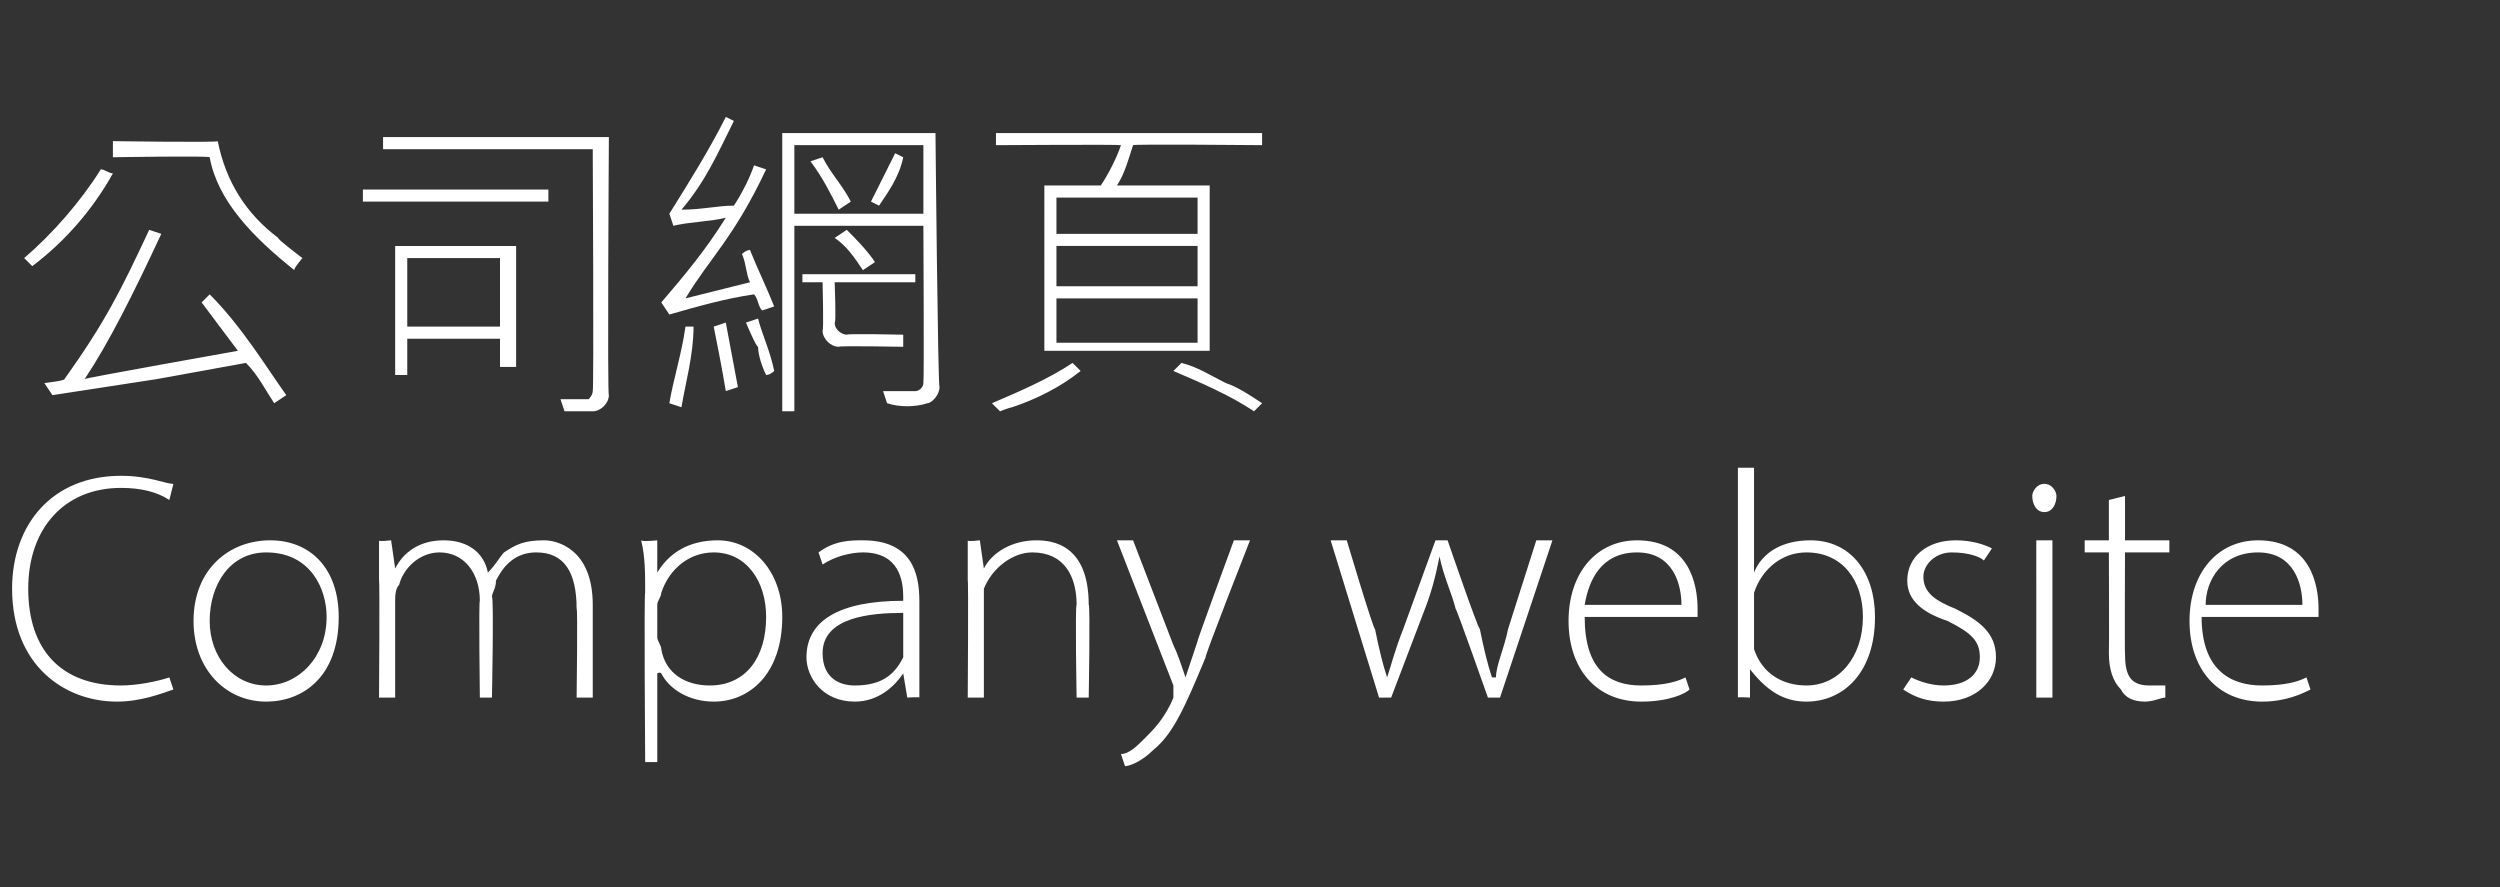
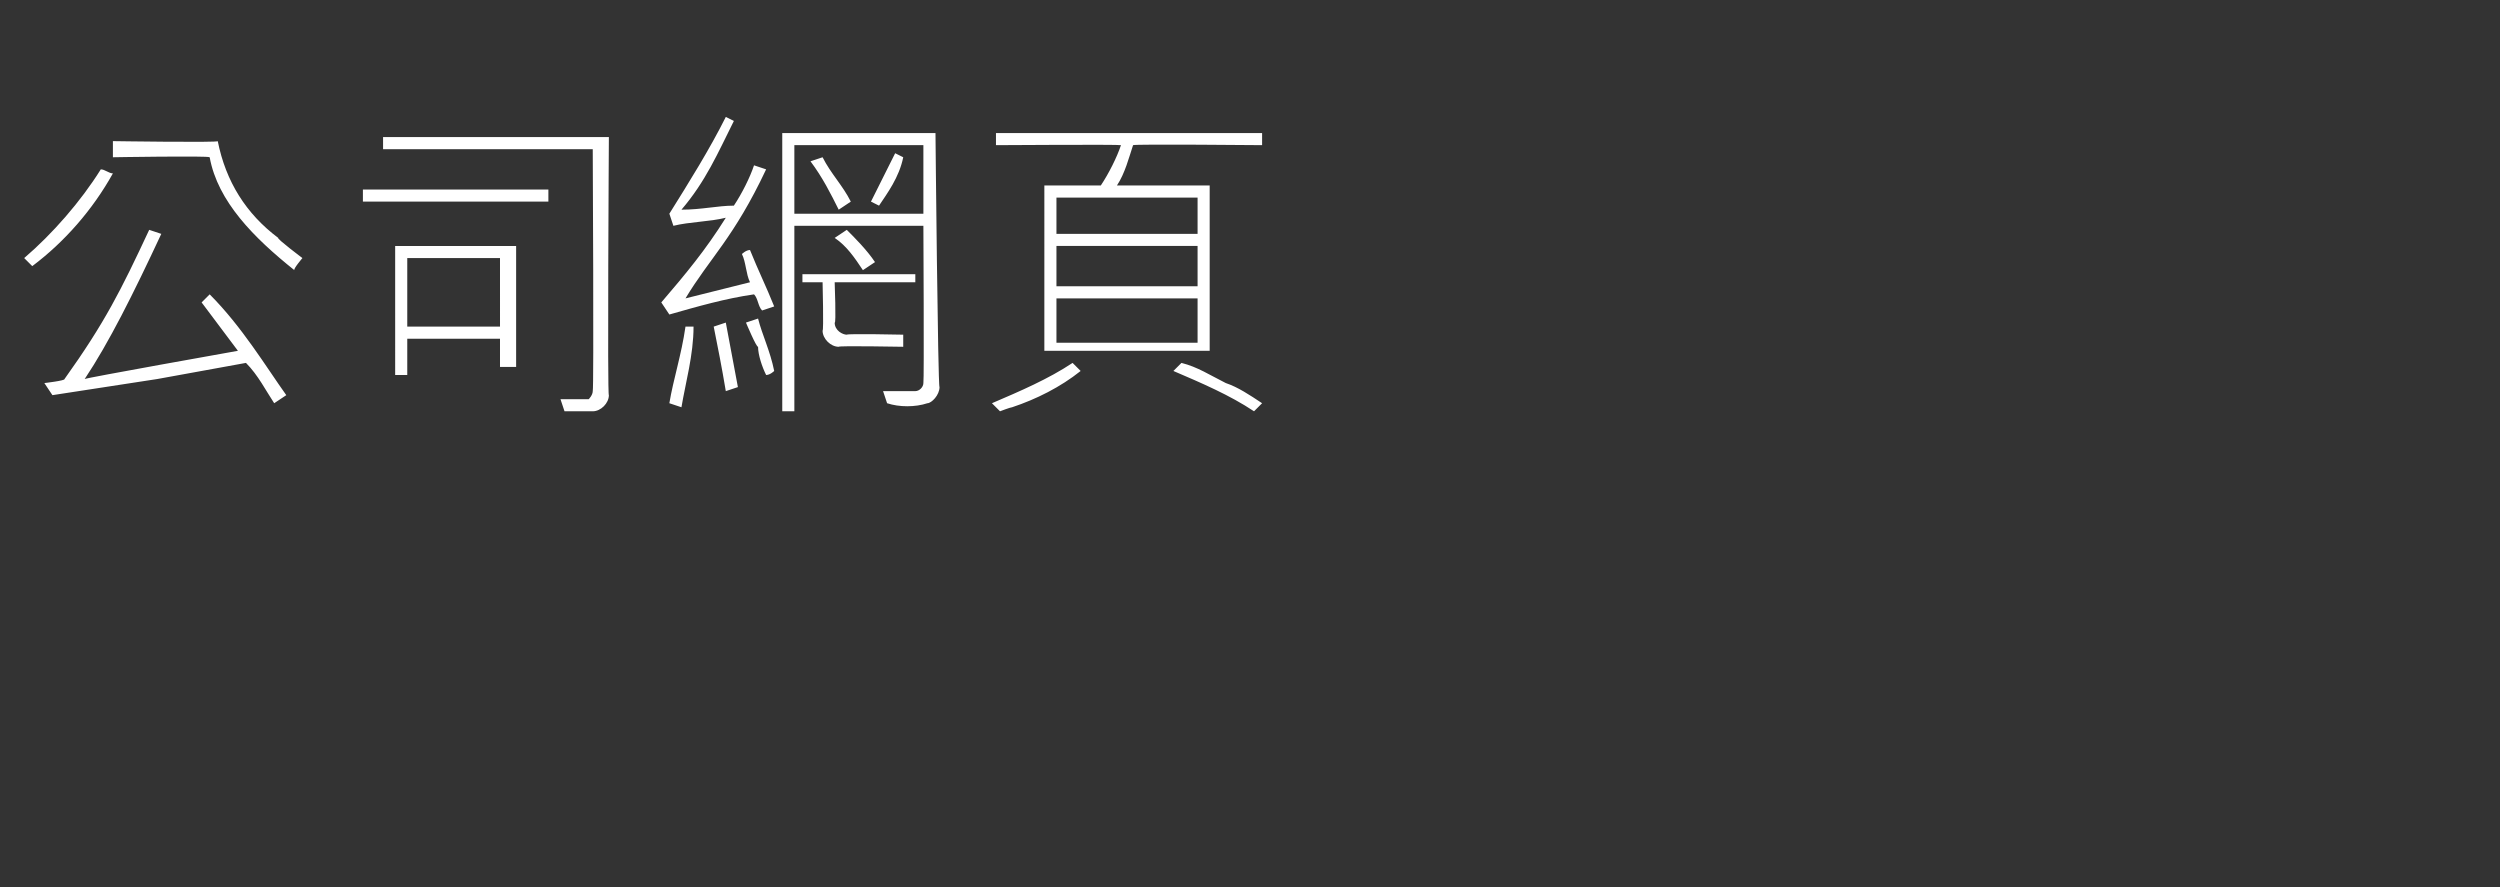
<svg xmlns="http://www.w3.org/2000/svg" version="1.1" width="62px" height="22px" viewBox="0 -4 62 22" style="top:-4px">
  <rect x="0" y="-4" width="62" height="22" fill="#333333" stroke="none" />
  <desc>公司網頁 Company website</desc>
  <defs />
  <g id="Polygon10160">
-     <path d="m4.3 13.1c-.3.1-.8.3-1.4.3c-1.3 0-2.6-.9-2.6-2.8C.3 9 1.3 7.8 3 7.8c.7 0 1.1.2 1.3.2l-.1.4c-.3-.2-.7-.3-1.2-.3c-1.4 0-2.3 1-2.3 2.5c0 1.5.8 2.4 2.3 2.4c.4 0 .9-.1 1.2-.2l.1.3zm4.1-1.8c0 1.5-.9 2.1-1.8 2.1c-1 0-1.8-.8-1.8-2c0-1.3.9-2 1.9-2c1 0 1.7.7 1.7 1.9zm-3.2.1c0 .9.6 1.6 1.4 1.6c.8 0 1.5-.7 1.5-1.7c0-.7-.4-1.6-1.5-1.6c-.9 0-1.4.8-1.4 1.7zm4.2-1v-1c-.02.04.3 0 .3 0l.1.7s-.02.02 0 0c.2-.4.6-.7 1.2-.7c.6 0 1 .3 1.1.8c.2-.2.3-.4.4-.5c.3-.2.5-.3 1-.3c.3 0 1.2.2 1.2 1.6v2.3h-.4s.03-2.24 0-2.2c0-.9-.3-1.4-1-1.4c-.5 0-.8.3-1 .7c0 .2-.1.3-.1.4c.05.02 0 2.5 0 2.5h-.3s-.03-2.42 0-2.4c0-.7-.4-1.2-1-1.2c-.5 0-.9.4-1 .8c-.1.1-.1.3-.1.4v2.4h-.4s.02-2.94 0-2.9zm6.6.3c0-.5 0-.9-.1-1.3c.04.04.4 0 .4 0v.8s.04-.03 0 0c.3-.5.8-.8 1.5-.8c.9 0 1.6.8 1.6 1.9c0 1.4-.8 2.1-1.7 2.1c-.6 0-1.1-.3-1.3-.7c-.04-.04-.1 0-.1 0v2.2h-.3s-.03-4.24 0-4.2zm.3 1.1c0 .1.1.2.1.3c.1.6.6.9 1.2.9c.9 0 1.4-.7 1.4-1.7c0-.9-.5-1.6-1.3-1.6c-.6 0-1.1.4-1.3 1c0 .1-.1.2-.1.3v.8zm6.2 1.5l-.1-.6s0 .03 0 0c-.2.3-.6.7-1.2.7c-.8 0-1.2-.6-1.2-1.1c0-.9.8-1.4 2.4-1.4v-.1c0-.4-.1-1.1-1-1.1c-.3 0-.7.1-1 .3l-.1-.3c.4-.3.8-.3 1.1-.3c1.2 0 1.4.8 1.4 1.5v2.4c.02-.02-.3 0-.3 0zm-.1-2.1c-.8 0-2 .1-2 1c0 .6.4.8.8.8c.7 0 1-.3 1.2-.7v-1.1zm1.6-.8v-1c-.02.04.3 0 .3 0l.1.7s-.02.04 0 0c.2-.4.7-.7 1.3-.7c.4 0 1.3.1 1.3 1.6c.04-.02 0 2.3 0 2.3h-.3s-.04-2.29 0-2.3c0-.7-.3-1.3-1.1-1.3c-.5 0-1 .4-1.2.9v2.7h-.4s.02-2.94 0-2.9zm4.1-1l1 2.6c.1.2.2.5.3.8l.3-.9c-.03.03.9-2.5.9-2.5h.4s-1.14 2.9-1.1 2.9c-.5 1.2-.8 1.9-1.3 2.3c-.3.3-.6.4-.7.4l-.1-.3c.2 0 .4-.2.6-.4c.2-.2.5-.5.7-1v-.3l-1.4-3.6h.4zm5.3 0s.66 2.22.7 2.2c.1.5.2.9.3 1.2c.1-.3.2-.7.4-1.2l.8-2.2h.3s.76 2.21.8 2.2c.1.5.2.9.3 1.2h.1c0-.3.2-.7.3-1.2l.7-2.2h.4l-1.3 3.9h-.3s-.76-2.16-.8-2.2c-.1-.4-.3-.8-.4-1.3c-.1.5-.2.9-.4 1.4l-.8 2.1h-.3L33 9.4h.4zm5.9 1.9c0 1.3.6 1.7 1.4 1.7c.6 0 .9-.1 1.1-.2l.1.3c-.1.1-.5.3-1.2.3c-1.1 0-1.8-.8-1.8-2c0-1.2.7-2 1.7-2c1.3 0 1.5 1.1 1.5 1.7v.2h-2.8zm2.4-.3c0-.5-.2-1.3-1.1-1.3c-.9 0-1.2.7-1.3 1.3h2.4zm1.4 2.3V7.6h.4v2.6s-.01-.05 0 0c.2-.5.7-.8 1.4-.8c1 0 1.6.8 1.6 1.9c0 1.4-.8 2.1-1.7 2.1c-.6 0-1-.3-1.4-.8c.05-.02 0 0 0 0v.7s-.34-.02-.3 0zm.4-1.5v.3c.2.6.7.9 1.3.9c.8 0 1.4-.7 1.4-1.7c0-.9-.5-1.6-1.4-1.6c-.6 0-1.1.4-1.3 1v1.1zm3.9 1c.2.1.5.2.8.2c.6 0 .9-.3.9-.7c0-.4-.2-.6-.8-.9c-.6-.2-1-.5-1-1c0-.6.5-1 1.2-1c.4 0 .7.1.9.2l-.2.3c-.1-.1-.4-.2-.8-.2c-.4 0-.7.3-.7.6c0 .4.3.6.8.8c.6.3 1 .6 1 1.2c0 .6-.5 1.1-1.3 1.1c-.4 0-.7-.1-1-.3l.2-.3zm3.1.5V9.4h.4v3.9h-.4zm.5-5c0 .2-.1.4-.3.4c-.2 0-.3-.2-.3-.4c0-.1.1-.3.3-.3c.2 0 .3.2.3.3zm1.7 0v1.1h1.1v.3h-1.1s-.01 2.54 0 2.5c0 .5.1.8.6.8h.4v.3c-.1 0-.3.1-.5.1c-.3 0-.5-.1-.6-.3c-.2-.2-.3-.5-.3-.9c.01-.02 0-2.5 0-2.5h-.6v-.3h.6v-1l.4-.1zm1.9 3c0 1.3.7 1.7 1.5 1.7c.6 0 .9-.1 1.1-.2l.1.3c-.2.1-.6.3-1.2.3c-1.1 0-1.8-.8-1.8-2c0-1.2.7-2 1.7-2c1.3 0 1.5 1.1 1.5 1.7v.2h-2.9zm2.5-.3c0-.5-.2-1.3-1.1-1.3c-.9 0-1.3.7-1.3 1.3h2.4z" stroke="none" fill="#fff" />
-   </g>
+     </g>
  <g id="Polygon10159">
    <path d="m7.3 2.7C6.3 1.9 5.4 1 5.2-.1c-.03-.04-2.4 0-2.4 0v-.4s2.64.04 2.6 0c.2 1 .7 1.8 1.5 2.4c-.04.02.6.5.6.5c0 0-.23.27-.2.3zM.6 2.4C1.3 1.8 2 1 2.5.2c.1 0 .2.1.3.1c-.5.9-1.2 1.7-2 2.3l-.2-.2zM6.8 6c-.2-.3-.4-.7-.7-1l-2.2.4l-2.6.4l-.2-.3s.52-.06.5-.1C2.6 4 3 3.2 3.7 1.7l.3.1c-.7 1.5-1.3 2.7-1.9 3.6c-.02-.02 3.8-.7 3.8-.7c0 0 .04 0 0 0L5 3.5l.2-.2c.8.8 1.4 1.8 1.9 2.5l-.3.2zm3.3-1.6v.9h-.3V2.1h3v3h-.4v-.7h-2.3zm2.3-2h-2.3v1.7h2.3V2.4zm1.5 3.5h.7s.1-.1.1-.2c.03-.04 0-6 0-6H9.5v-.3h5.6s-.04 6.45 0 6.4c0 .2-.2.4-.4.4h-.7l-.1-.3zM9 1v-.3h4.6v.3H9zm12.9 4.7h.8c.1 0 .2-.1.2-.2c.02-.04 0-3.9 0-3.9h-3.2v4.6h-.3V-.7h3.8s.06 6.3.1 6.3c0 .2-.2.4-.3.4c-.3.1-.7.1-1 0l-.1-.3zm1-6.1h-3.2v1.7h3.2V-.4zM18.2-1c-.4.8-.7 1.5-1.3 2.2c.5 0 .9-.1 1.3-.1c.2-.3.4-.7.5-1l.3.1c-.8 1.7-1.4 2.2-2 3.2l1.6-.4c-.1-.2-.1-.5-.2-.7c0 0 .1-.1.2-.1c.2.5.4.9.6 1.4l-.3.1c-.1-.1-.1-.3-.2-.4c-.7.1-1.4.3-2.1.5l-.2-.3c.6-.7 1.1-1.3 1.6-2.1c-.4.1-.9.1-1.3.2l-.1-.3c.5-.8 1-1.6 1.4-2.4l.2.1zm4.2.9c-.1.5-.4.9-.6 1.2l-.2-.1l.6-1.2l.2.1zm-2 0c.2.4.5.7.7 1.1l-.3.2c-.2-.4-.4-.8-.7-1.2l.3-.1zm.6 1.8c.2.2.5.5.7.8l-.3.2c-.2-.3-.4-.6-.7-.8l.3-.2zm-1.1 1.1h2.8v.2h-2s.04 1.05 0 1c0 .2.2.3.3.3c.02-.03 1.4 0 1.4 0v.3s-1.62-.03-1.6 0c-.2 0-.4-.2-.4-.4c.03.01 0-1.2 0-1.2h-.5v-.2zm-1.1 1.1c.1.4.3.8.4 1.3c0 0-.1.1-.2.1c-.1-.2-.2-.5-.2-.7c-.04.02-.3-.6-.3-.6l.3-.1zM18 4l.3 1.6l-.3.1c-.1-.6-.2-1.1-.3-1.6L18 4zm-1.4 2c.1-.6.3-1.2.4-1.9h.2c0 .7-.2 1.4-.3 2l-.3-.1zM30 4.7h-4.1V.6h1.4c.2-.3.4-.7.5-1c-.02-.02-3.1 0-3.1 0v-.3h6.6v.3s-3.16-.03-3.2 0c-.1.3-.2.7-.4 1h2.3v4.1zm-.3-2.6h-3.5v1h3.5v-1zm0-1.2h-3.5v.9h3.5v-.9zm0 2.5h-3.5v1.1h3.5V3.4zM29.3 5c.4.1.7.3 1.1.5c.3.1.6.3.9.5l-.2.2c-.6-.4-1.3-.7-2-1l.2-.2zm-2.5.2c-.5.4-1.1.7-1.7.9c-.04 0-.3.1-.3.1l-.2-.2c.7-.3 1.4-.6 2-1l.2.2z" stroke="none" fill="#fff" />
  </g>
</svg>